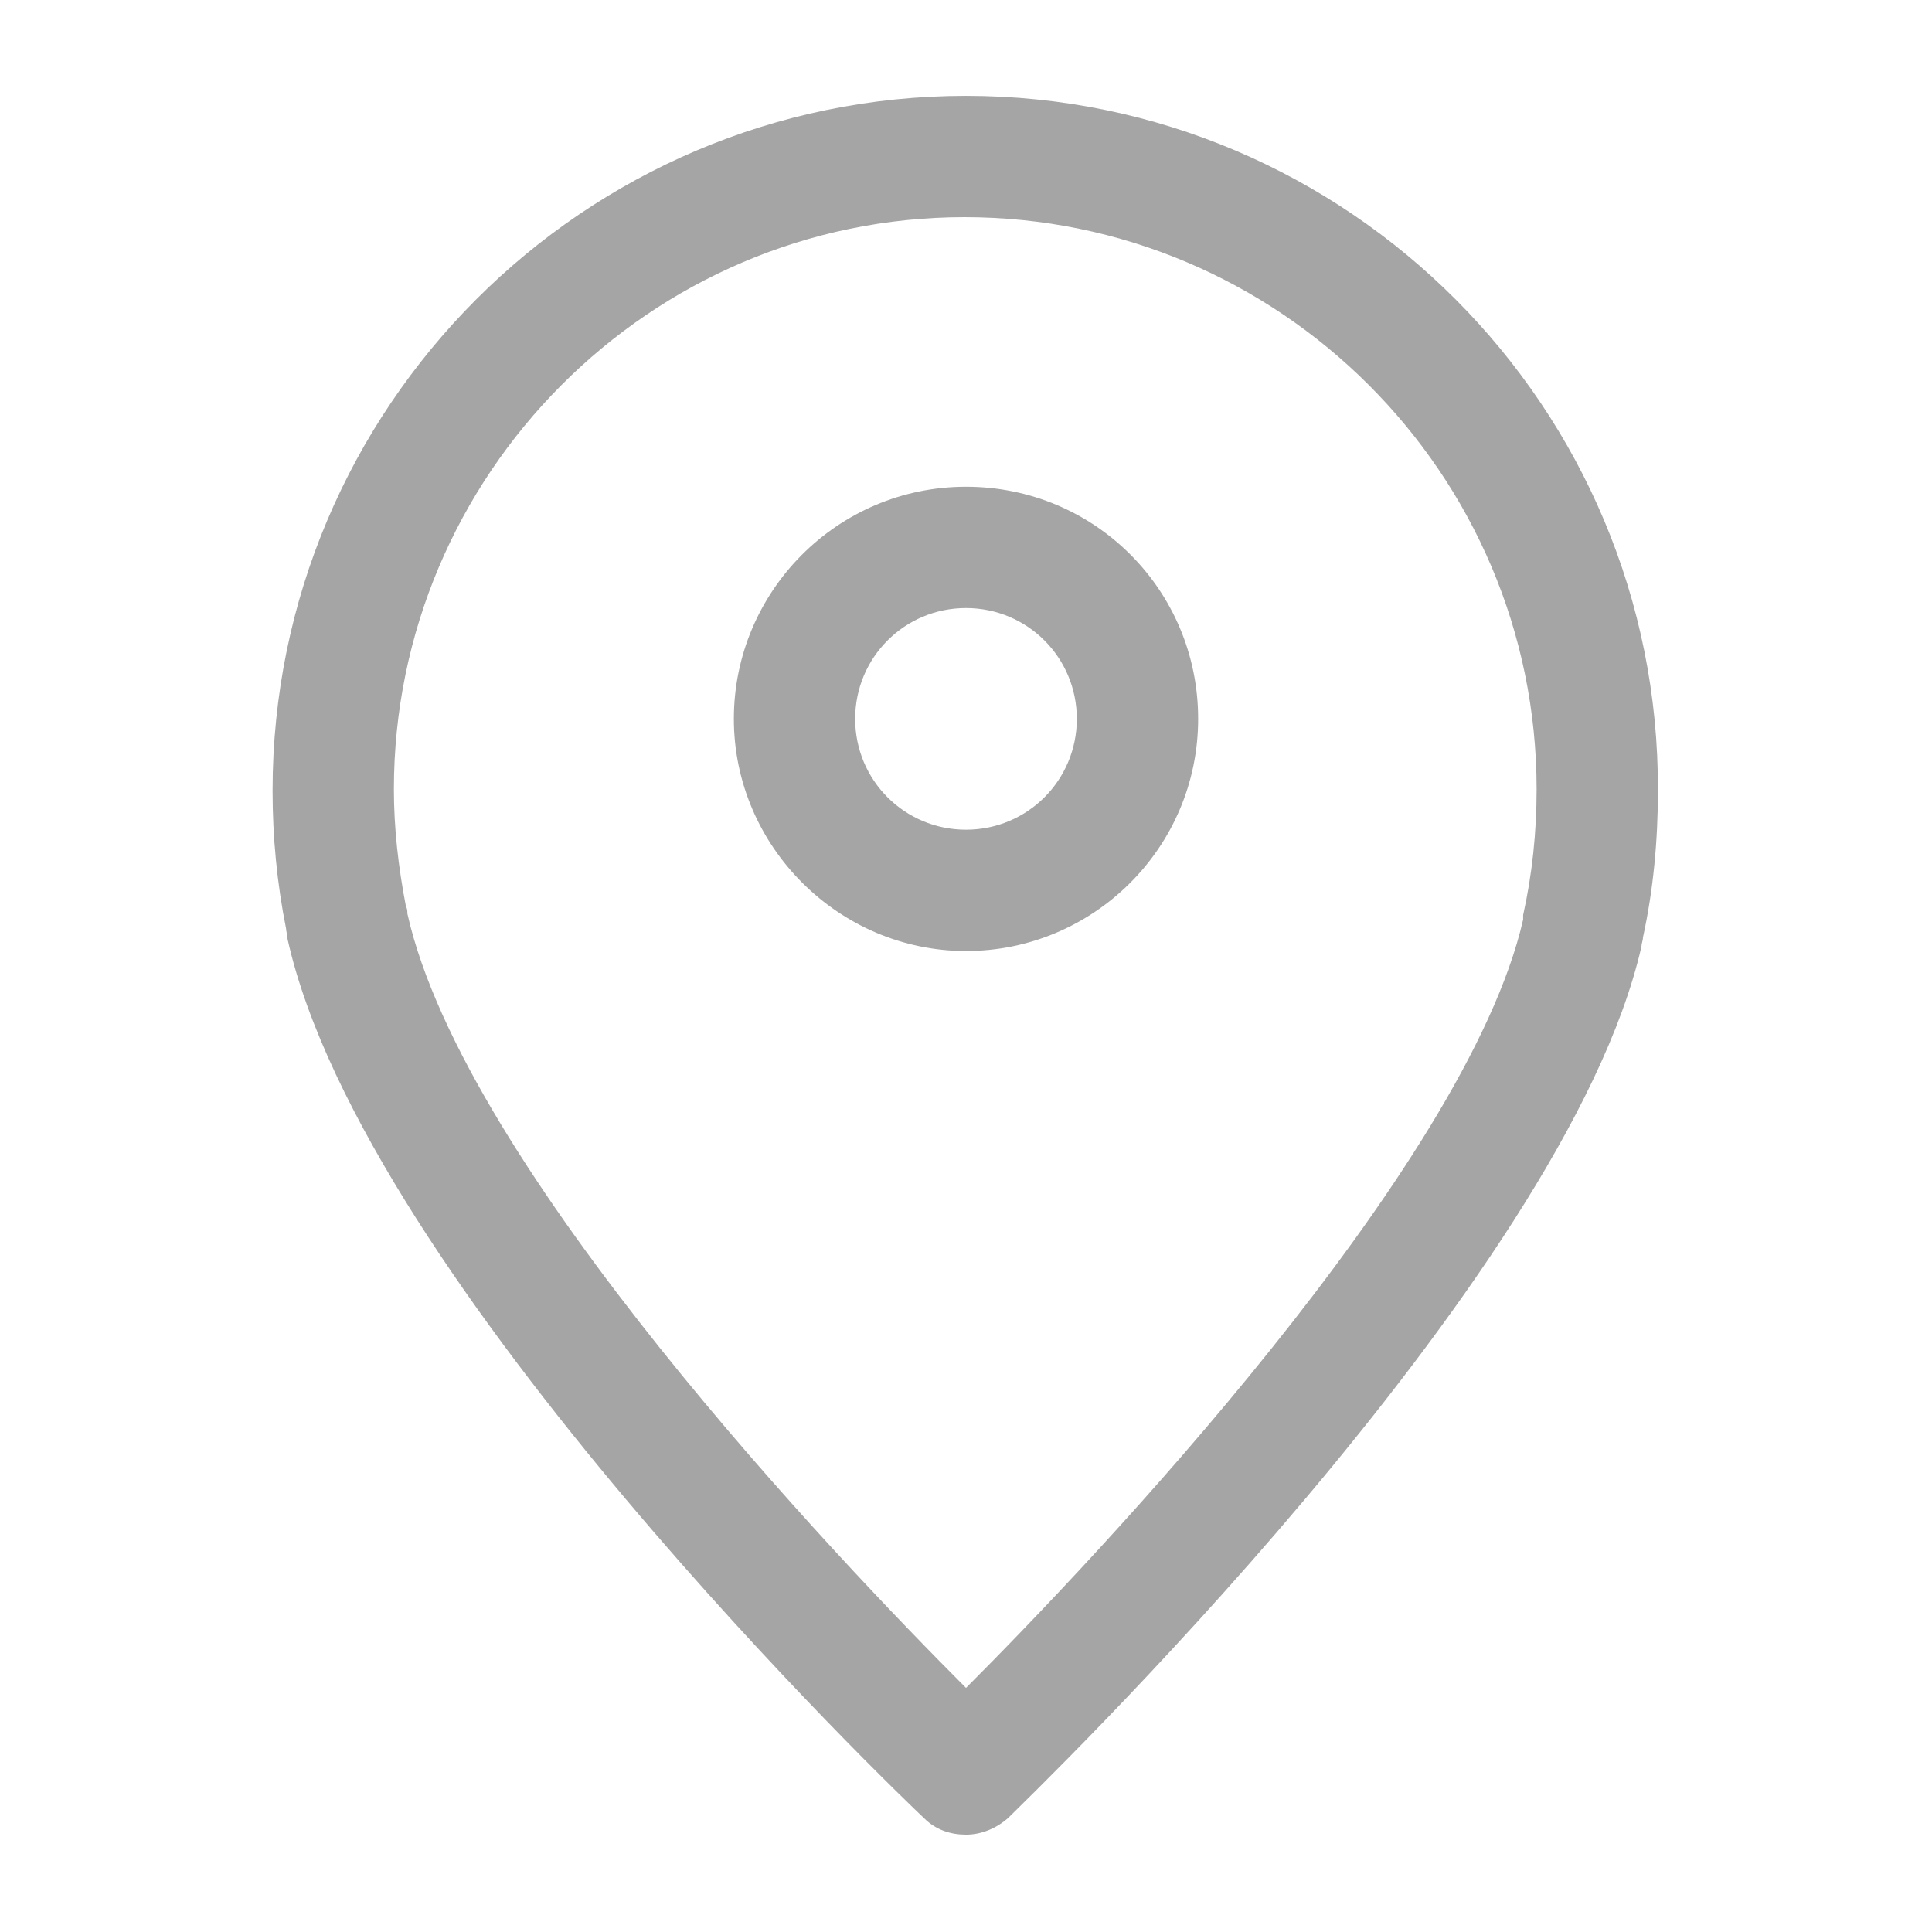
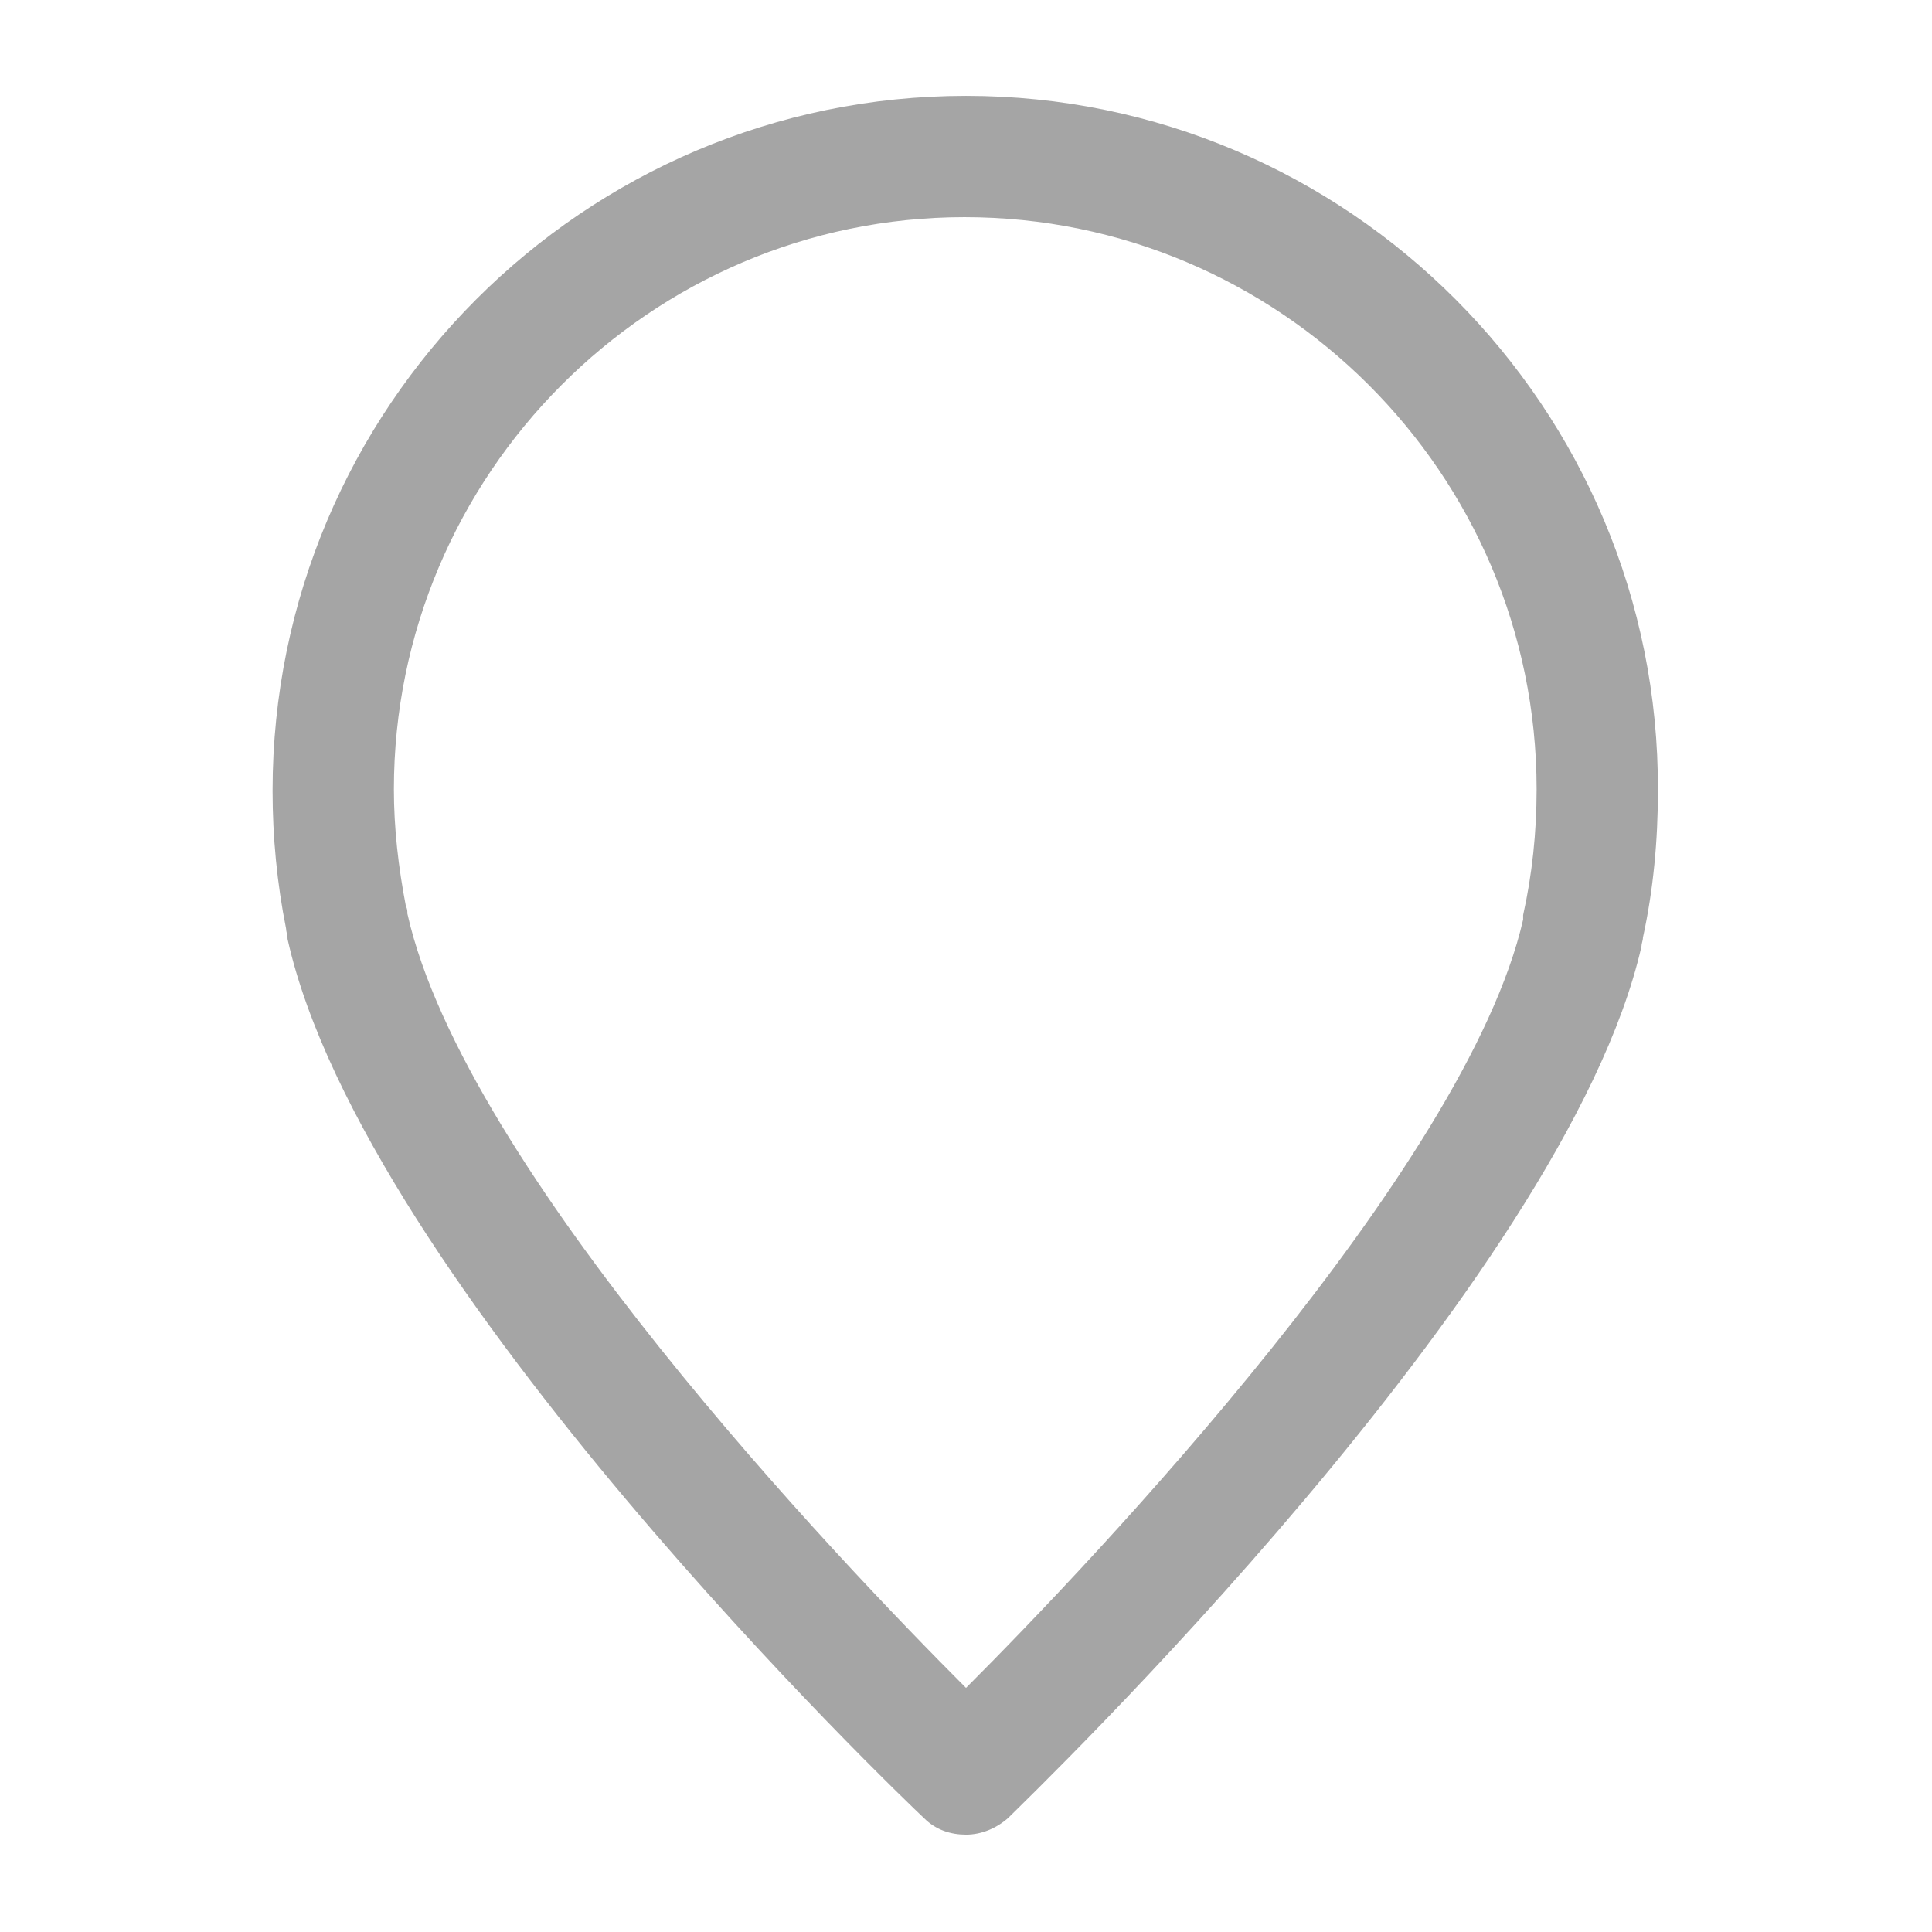
<svg xmlns="http://www.w3.org/2000/svg" version="1.1" id="Vrstva_1" x="0px" y="0px" width="512px" height="512px" viewBox="0 0 512 512" enable-background="new 0 0 512 512" xml:space="preserve">
  <g>
    <g>
      <path fill="#A5A5A5" d="M256,25.401c-101.21,0-183.765,82.555-183.765,184.162c0,12.304,1.19,24.607,3.572,36.515    c0,0.793,0.396,1.587,0.396,2.778c20.242,90.89,162.729,227.423,168.683,232.98c3.175,3.175,7.144,4.365,11.113,4.365    c3.969,0,7.938-1.587,11.112-4.365c5.953-5.954,147.646-142.09,167.889-230.996c0-0.794,0.397-1.587,0.397-2.381    c2.776-12.701,3.969-25.798,3.969-38.896C439.764,107.957,357.209,25.401,256,25.401L256,25.401z M403.647,242.505    c0,0.794,0,0.397,0,1.191C388.564,309.582,289.736,413.568,256,447.306c-33.736-33.737-132.962-137.724-148.044-205.197    c0-0.794,0-1.19-0.396-1.984c-1.984-10.319-3.176-20.639-3.176-30.958c0-83.349,67.87-151.616,151.219-151.616    s151.615,67.87,151.615,151.616C407.218,220.676,406.028,231.789,403.647,242.505L403.647,242.505z" />
-       <path fill="#A5A5A5" d="M256,128.992c-34.134,0-61.52,27.783-61.52,61.52c0,33.737,27.783,61.52,61.52,61.52    c33.736,0,61.519-27.386,61.519-61.52C317.519,156.378,290.133,128.992,256,128.992z M256,219.882    c-16.273,0-29.371-13.098-29.371-29.371c0-16.272,13.098-29.371,29.371-29.371c16.271,0,29.37,13.098,29.37,29.371    C285.37,206.784,272.273,219.882,256,219.882z" />
    </g>
  </g>
</svg>